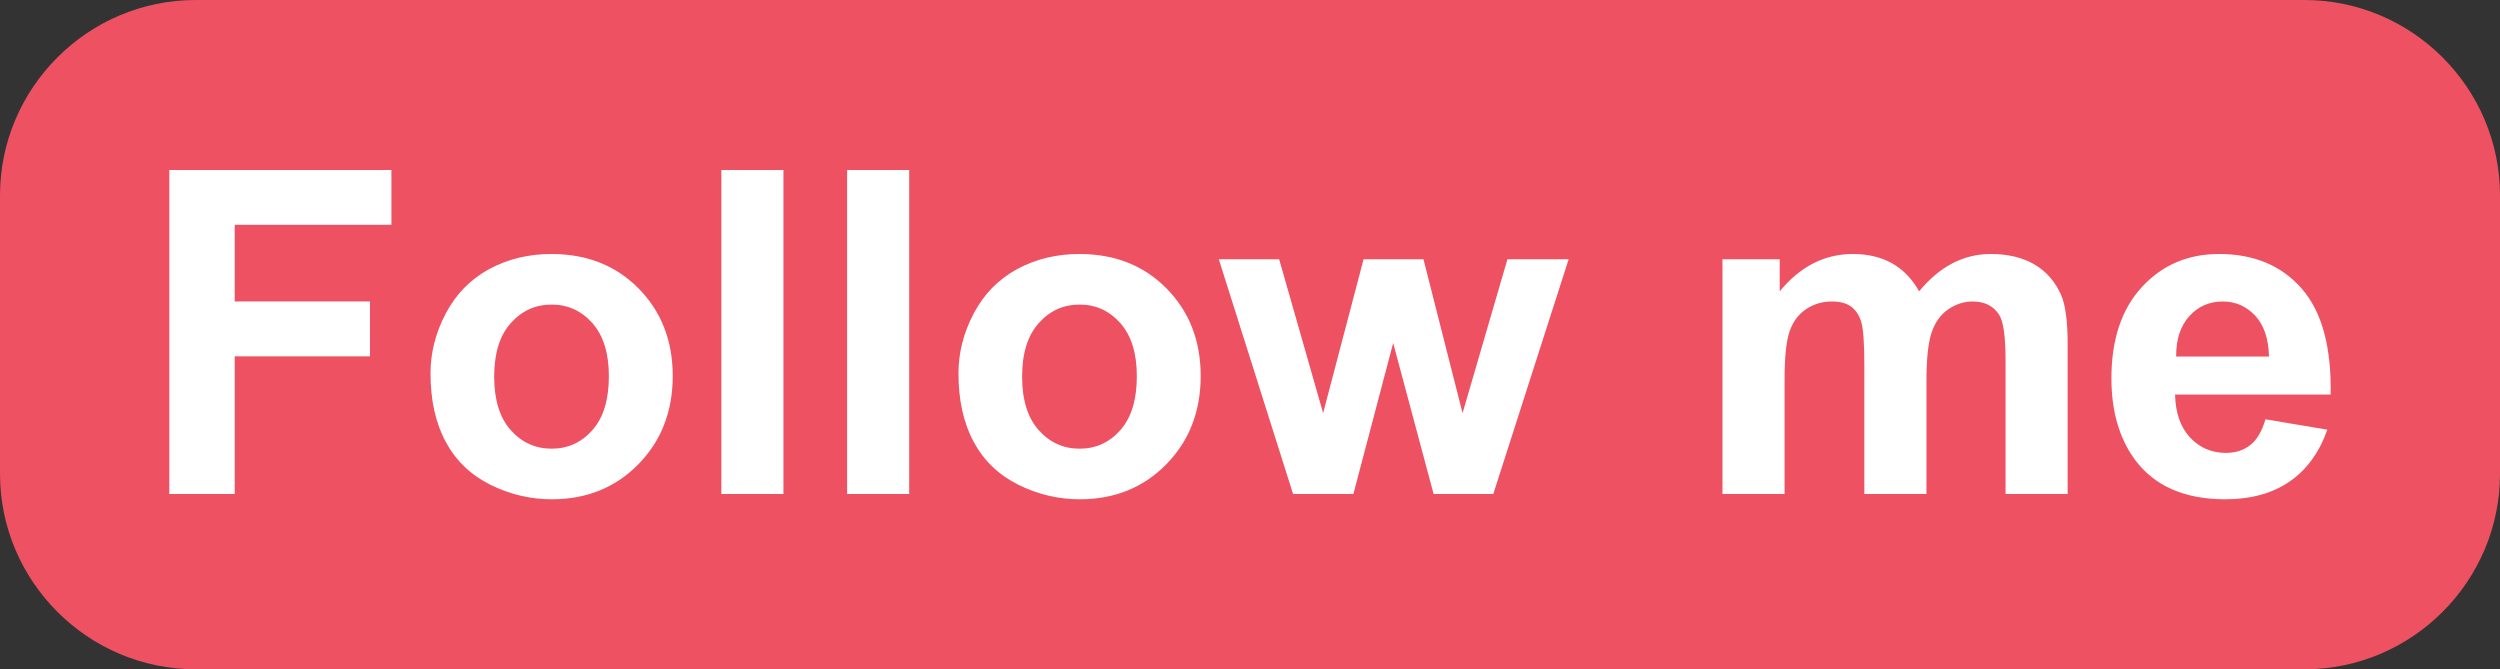
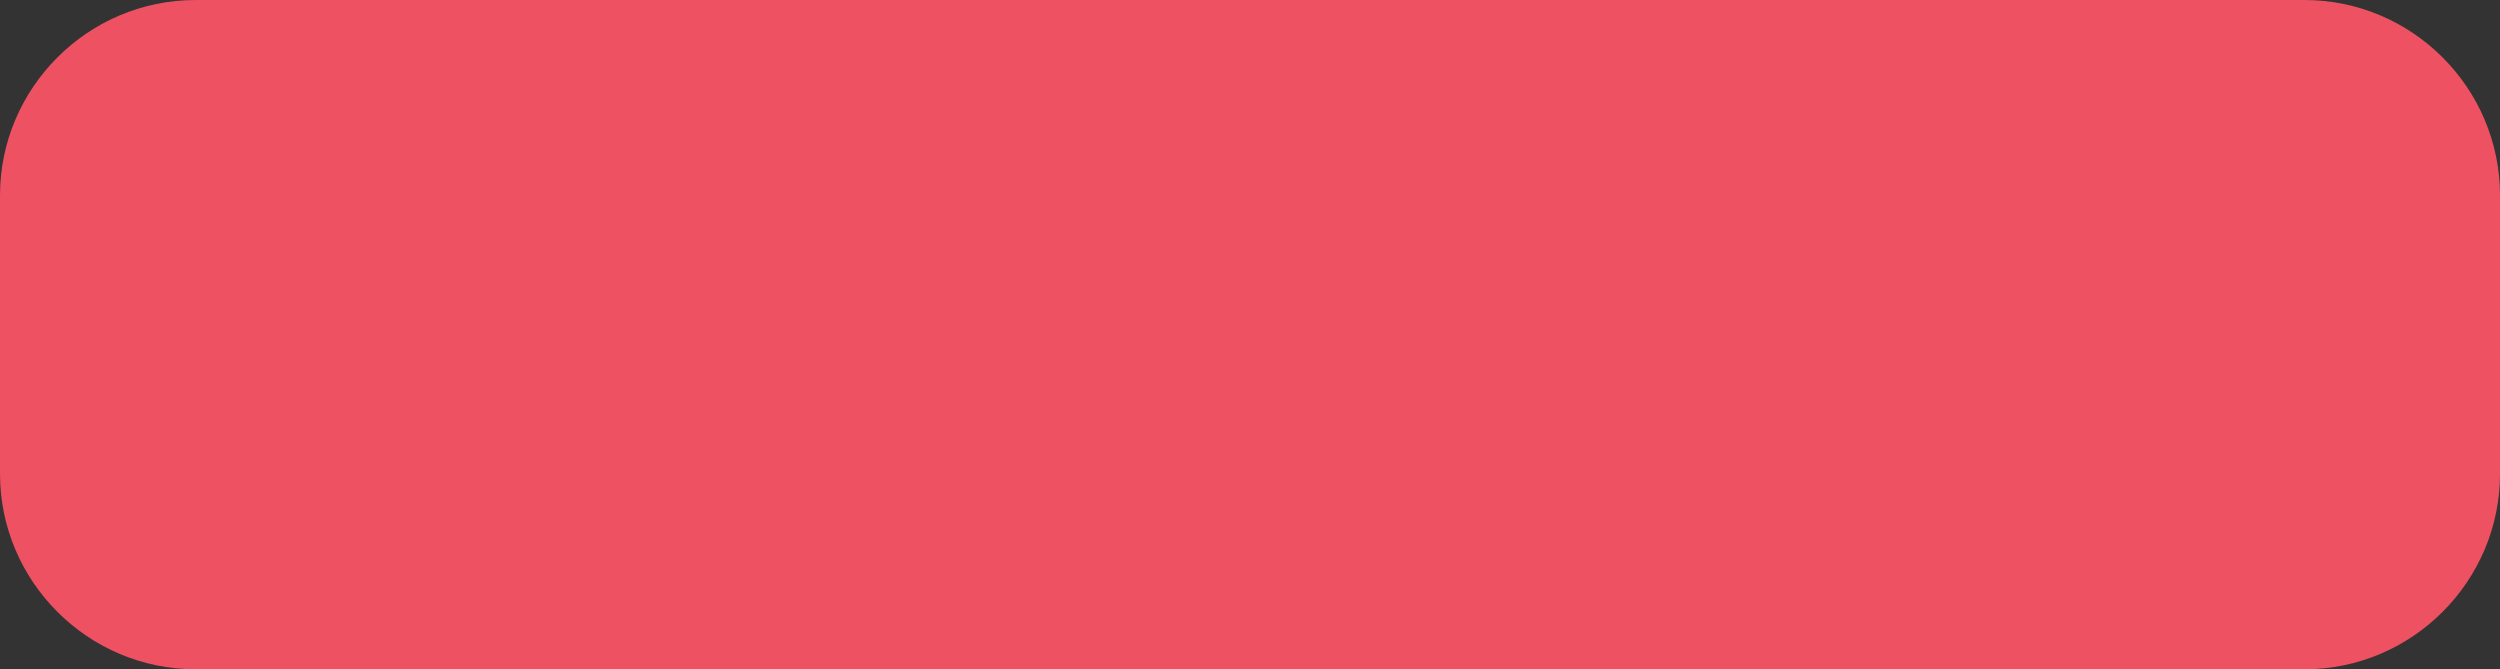
<svg xmlns="http://www.w3.org/2000/svg" height="128.5" preserveAspectRatio="xMidYMid meet" version="1.0" viewBox="0.0 0.0 480.0 128.5" width="480.0" zoomAndPan="magnify">
  <rect x="0.0" y="0.0" width="480.0" height="128.5" fill="#333333" stroke="none" />
  <g>
    <g id="change1_1">
      <path d="M 480 90.98 C 480 111.617 463.117 128.5 442.48 128.5 L 37.52 128.5 C 16.883 128.5 0 111.617 0 90.98 L 0 37.523 C 0 16.887 16.883 0.004 37.52 0.004 L 442.48 0.004 C 463.117 0.004 480 16.887 480 37.523 L 480 90.98" fill="#ee5161" />
    </g>
    <g id="change2_1">
-       <path d="M 32.508 94.844 L 32.508 32.641 L 75.152 32.641 L 75.152 43.164 L 45.066 43.164 L 45.066 57.887 L 71.035 57.887 L 71.035 68.41 L 45.066 68.41 L 45.066 94.844 Z M 82.66 71.676 C 82.66 67.719 83.637 63.887 85.59 60.18 C 87.539 56.473 90.305 53.645 93.883 51.691 C 97.461 49.742 101.457 48.766 105.871 48.766 C 112.688 48.766 118.273 50.977 122.633 55.406 C 126.984 59.832 129.164 65.426 129.164 72.188 C 129.164 79.004 126.965 84.656 122.566 89.137 C 118.168 93.621 112.633 95.863 105.953 95.863 C 101.824 95.863 97.887 94.93 94.137 93.062 C 90.391 91.195 87.539 88.461 85.59 84.852 C 83.637 81.246 82.66 76.855 82.66 71.676 Z M 94.883 72.316 C 94.883 76.785 95.941 80.207 98.062 82.582 C 100.184 84.961 102.801 86.148 105.914 86.148 C 109.023 86.148 111.633 84.961 113.742 82.582 C 115.848 80.207 116.902 76.758 116.902 72.23 C 116.902 67.816 115.848 64.422 113.742 62.047 C 111.633 59.668 109.023 58.48 105.914 58.48 C 102.801 58.48 100.184 59.668 98.062 62.047 C 95.941 64.422 94.883 67.844 94.883 72.316 Z M 138.5 94.844 L 138.5 32.641 L 150.422 32.641 L 150.422 94.844 Z M 162.645 94.844 L 162.645 32.641 L 174.566 32.641 L 174.566 94.844 Z M 184.027 71.676 C 184.027 67.719 185.004 63.887 186.957 60.18 C 188.906 56.473 191.672 53.645 195.254 51.691 C 198.828 49.742 202.824 48.766 207.238 48.766 C 214.055 48.766 219.645 50.977 223.996 55.406 C 228.355 59.832 230.531 65.426 230.531 72.188 C 230.531 79.004 228.332 84.656 223.934 89.137 C 219.535 93.621 214 95.863 207.324 95.863 C 203.191 95.863 199.254 94.93 195.508 93.062 C 191.758 91.195 188.906 88.461 186.957 84.852 C 185.004 81.246 184.027 76.855 184.027 71.676 Z M 196.246 72.316 C 196.246 76.785 197.309 80.207 199.43 82.582 C 201.551 84.961 204.168 86.148 207.281 86.148 C 210.395 86.148 213.004 84.961 215.109 82.582 C 217.215 80.207 218.27 76.758 218.27 72.23 C 218.27 67.816 217.215 64.422 215.109 62.047 C 213.004 59.668 210.395 58.48 207.281 58.48 C 204.168 58.48 201.551 59.668 199.43 62.047 C 197.309 64.422 196.246 67.844 196.246 72.316 Z M 248.27 94.844 L 234.012 49.781 L 245.598 49.781 L 254.039 79.316 L 261.805 49.781 L 273.305 49.781 L 280.812 79.316 L 289.426 49.781 L 301.18 49.781 L 286.711 94.844 L 275.254 94.844 L 267.488 65.863 L 259.852 94.844 Z M 330.715 49.781 L 341.703 49.781 L 341.703 55.934 C 345.633 51.156 350.316 48.766 355.746 48.766 C 358.633 48.766 361.137 49.359 363.258 50.547 C 365.379 51.734 367.117 53.531 368.477 55.934 C 370.457 53.531 372.594 51.734 374.883 50.547 C 377.176 49.359 379.621 48.766 382.227 48.766 C 385.535 48.766 388.336 49.438 390.625 50.781 C 392.918 52.125 394.629 54.098 395.762 56.699 C 396.578 58.625 396.988 61.734 396.988 66.035 L 396.988 94.844 L 385.066 94.844 L 385.066 69.09 C 385.066 64.621 384.656 61.734 383.836 60.434 C 382.734 58.734 381.035 57.887 378.746 57.887 C 377.074 57.887 375.504 58.398 374.035 59.414 C 372.562 60.434 371.504 61.926 370.855 63.891 C 370.203 65.859 369.879 68.961 369.879 73.207 L 369.879 94.844 L 357.953 94.844 L 357.953 70.148 C 357.953 65.766 357.742 62.938 357.316 61.664 C 356.895 60.391 356.234 59.445 355.344 58.82 C 354.453 58.199 353.242 57.887 351.719 57.887 C 349.879 57.887 348.223 58.383 346.754 59.371 C 345.281 60.363 344.227 61.789 343.59 63.656 C 342.953 65.527 342.637 68.621 342.637 72.949 L 342.637 94.844 L 330.715 94.844 Z M 434.965 80.504 L 446.848 82.496 C 445.32 86.855 442.906 90.172 439.613 92.449 C 436.316 94.723 432.191 95.863 427.242 95.863 C 419.406 95.863 413.609 93.305 409.848 88.184 C 406.879 84.082 405.391 78.906 405.391 72.652 C 405.391 65.184 407.344 59.34 411.246 55.109 C 415.152 50.879 420.086 48.766 426.055 48.766 C 432.762 48.766 438.051 50.977 441.926 55.406 C 445.801 59.832 447.652 66.613 447.484 75.75 L 417.613 75.75 C 417.695 79.289 418.656 82.039 420.496 84.004 C 422.336 85.969 424.629 86.953 427.371 86.953 C 429.238 86.953 430.809 86.445 432.082 85.426 C 433.355 84.406 434.312 82.77 434.965 80.504 Z M 435.645 68.453 C 435.562 65.004 434.668 62.379 432.973 60.582 C 431.273 58.785 429.211 57.887 426.777 57.887 C 424.176 57.887 422.023 58.836 420.328 60.73 C 418.629 62.625 417.797 65.203 417.824 68.453 L 435.645 68.453" fill="#fff" />
-     </g>
+       </g>
  </g>
</svg>